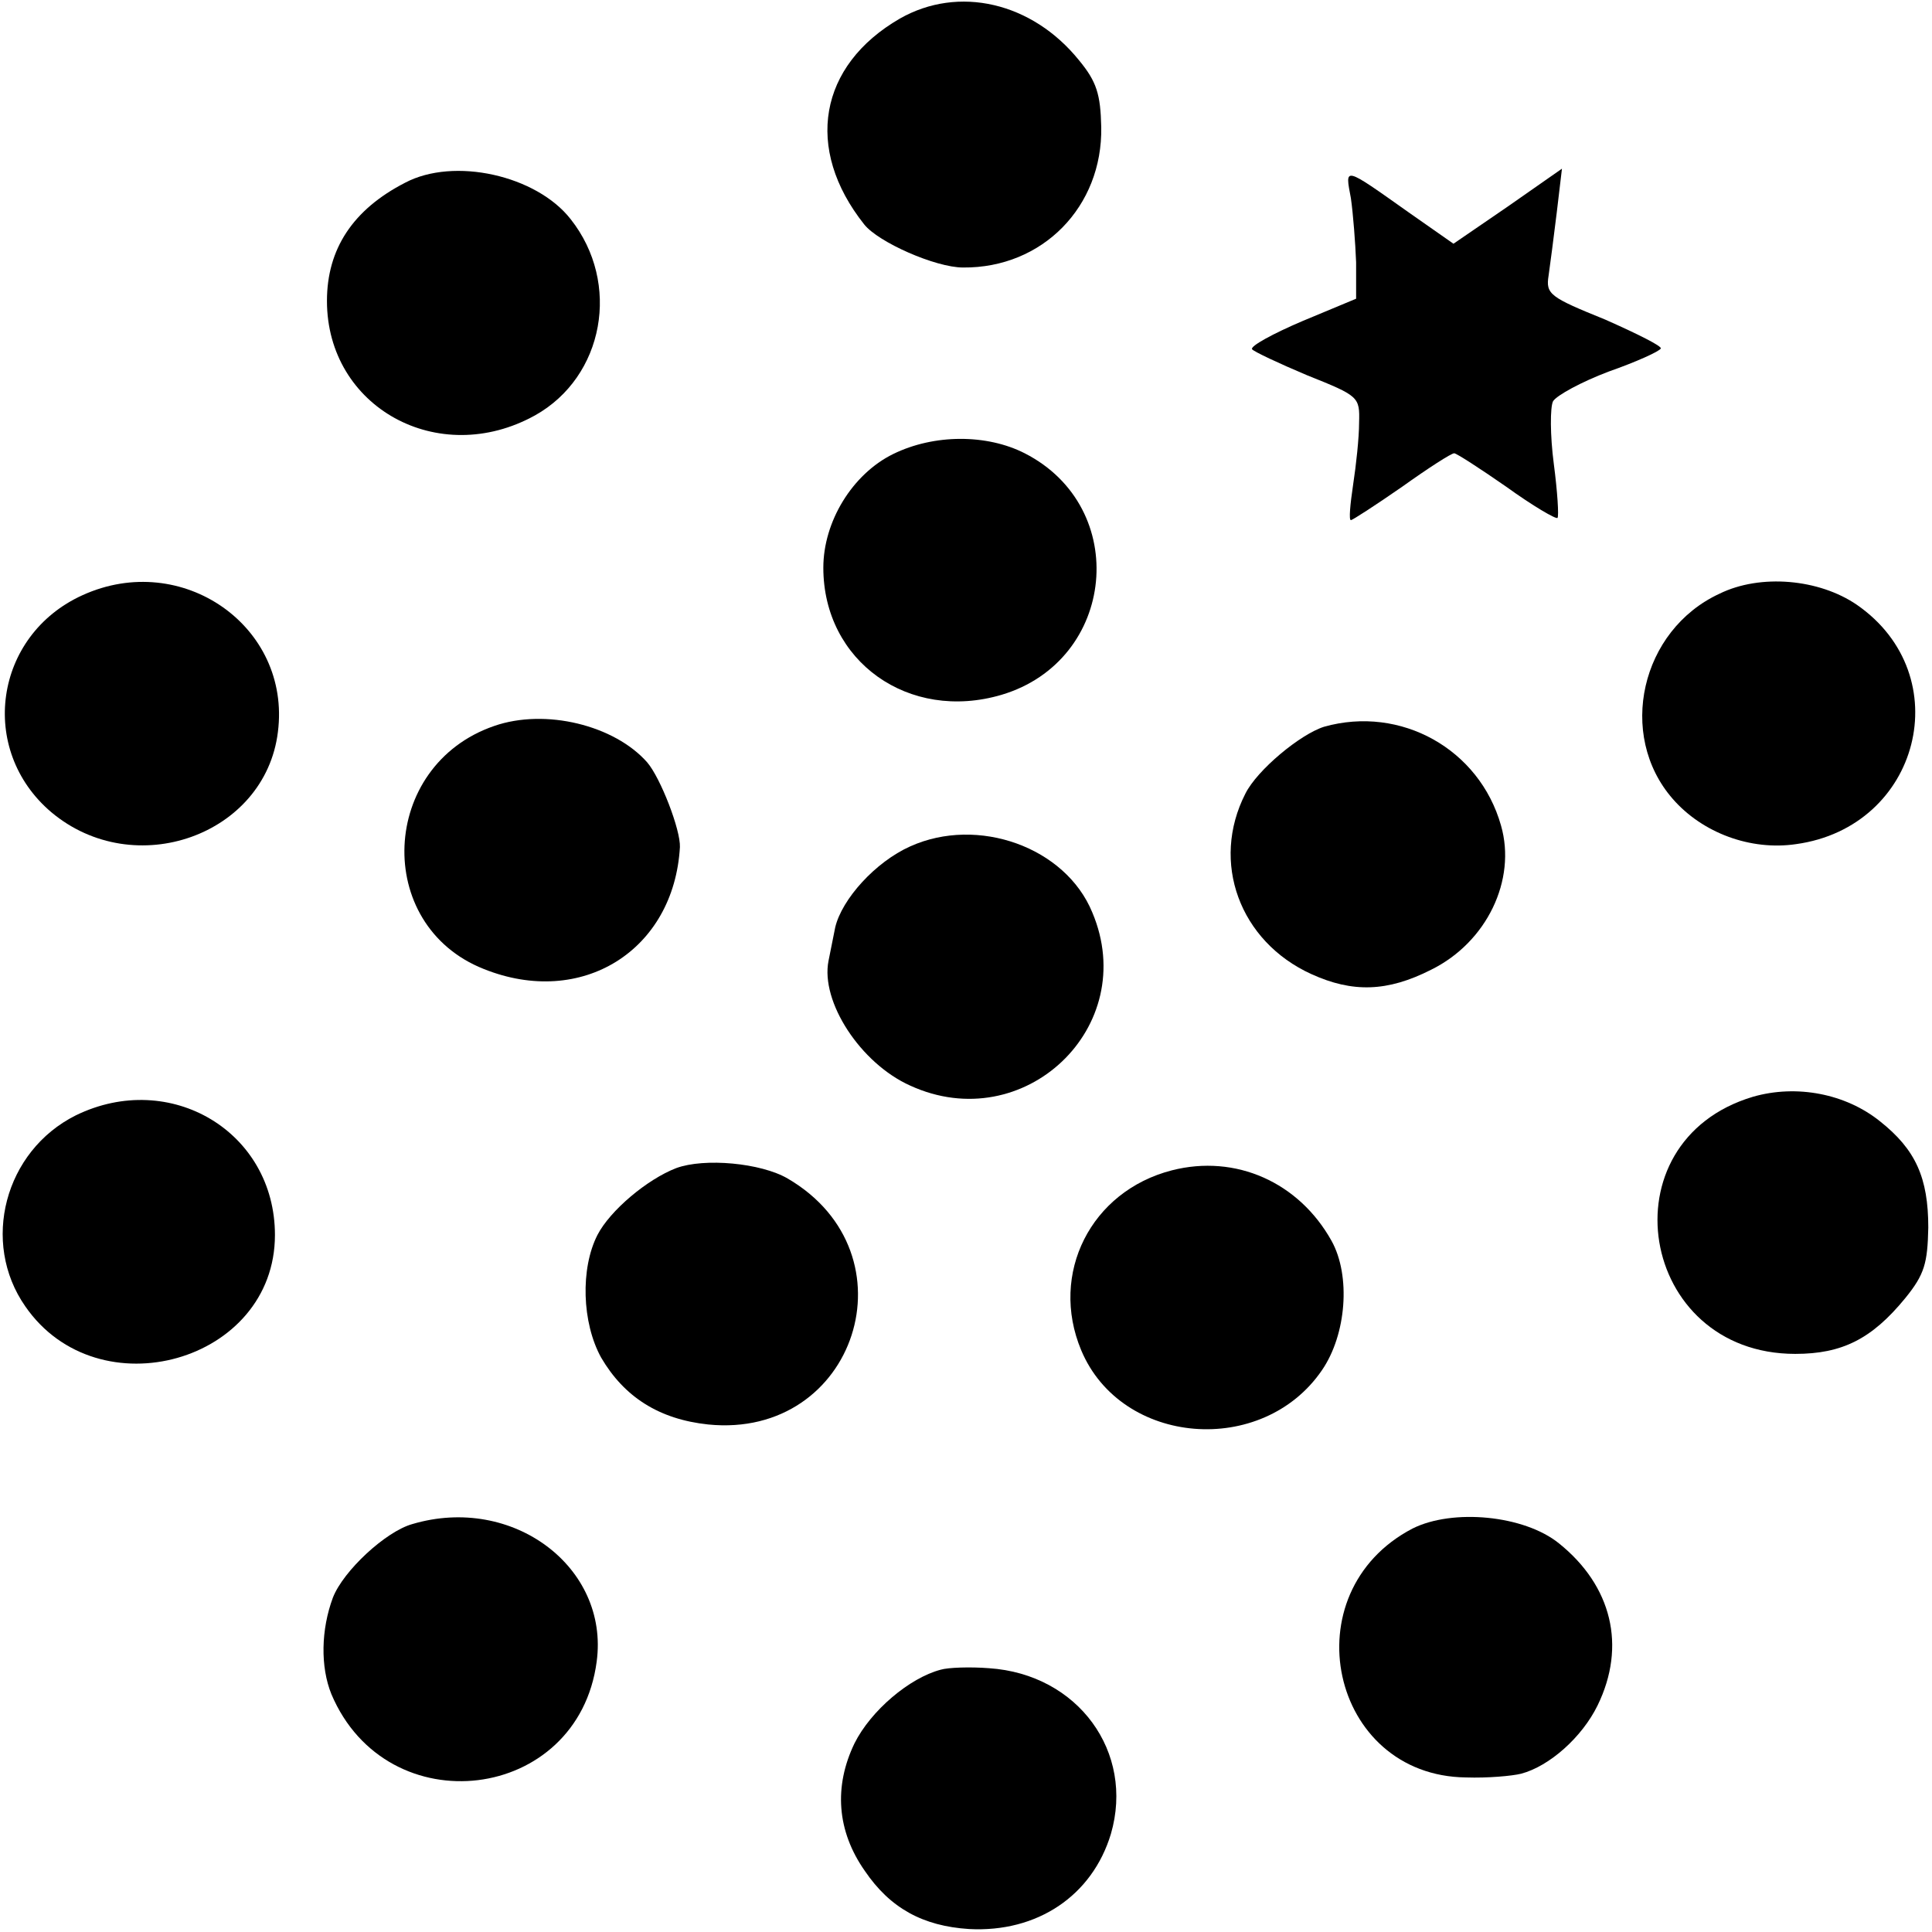
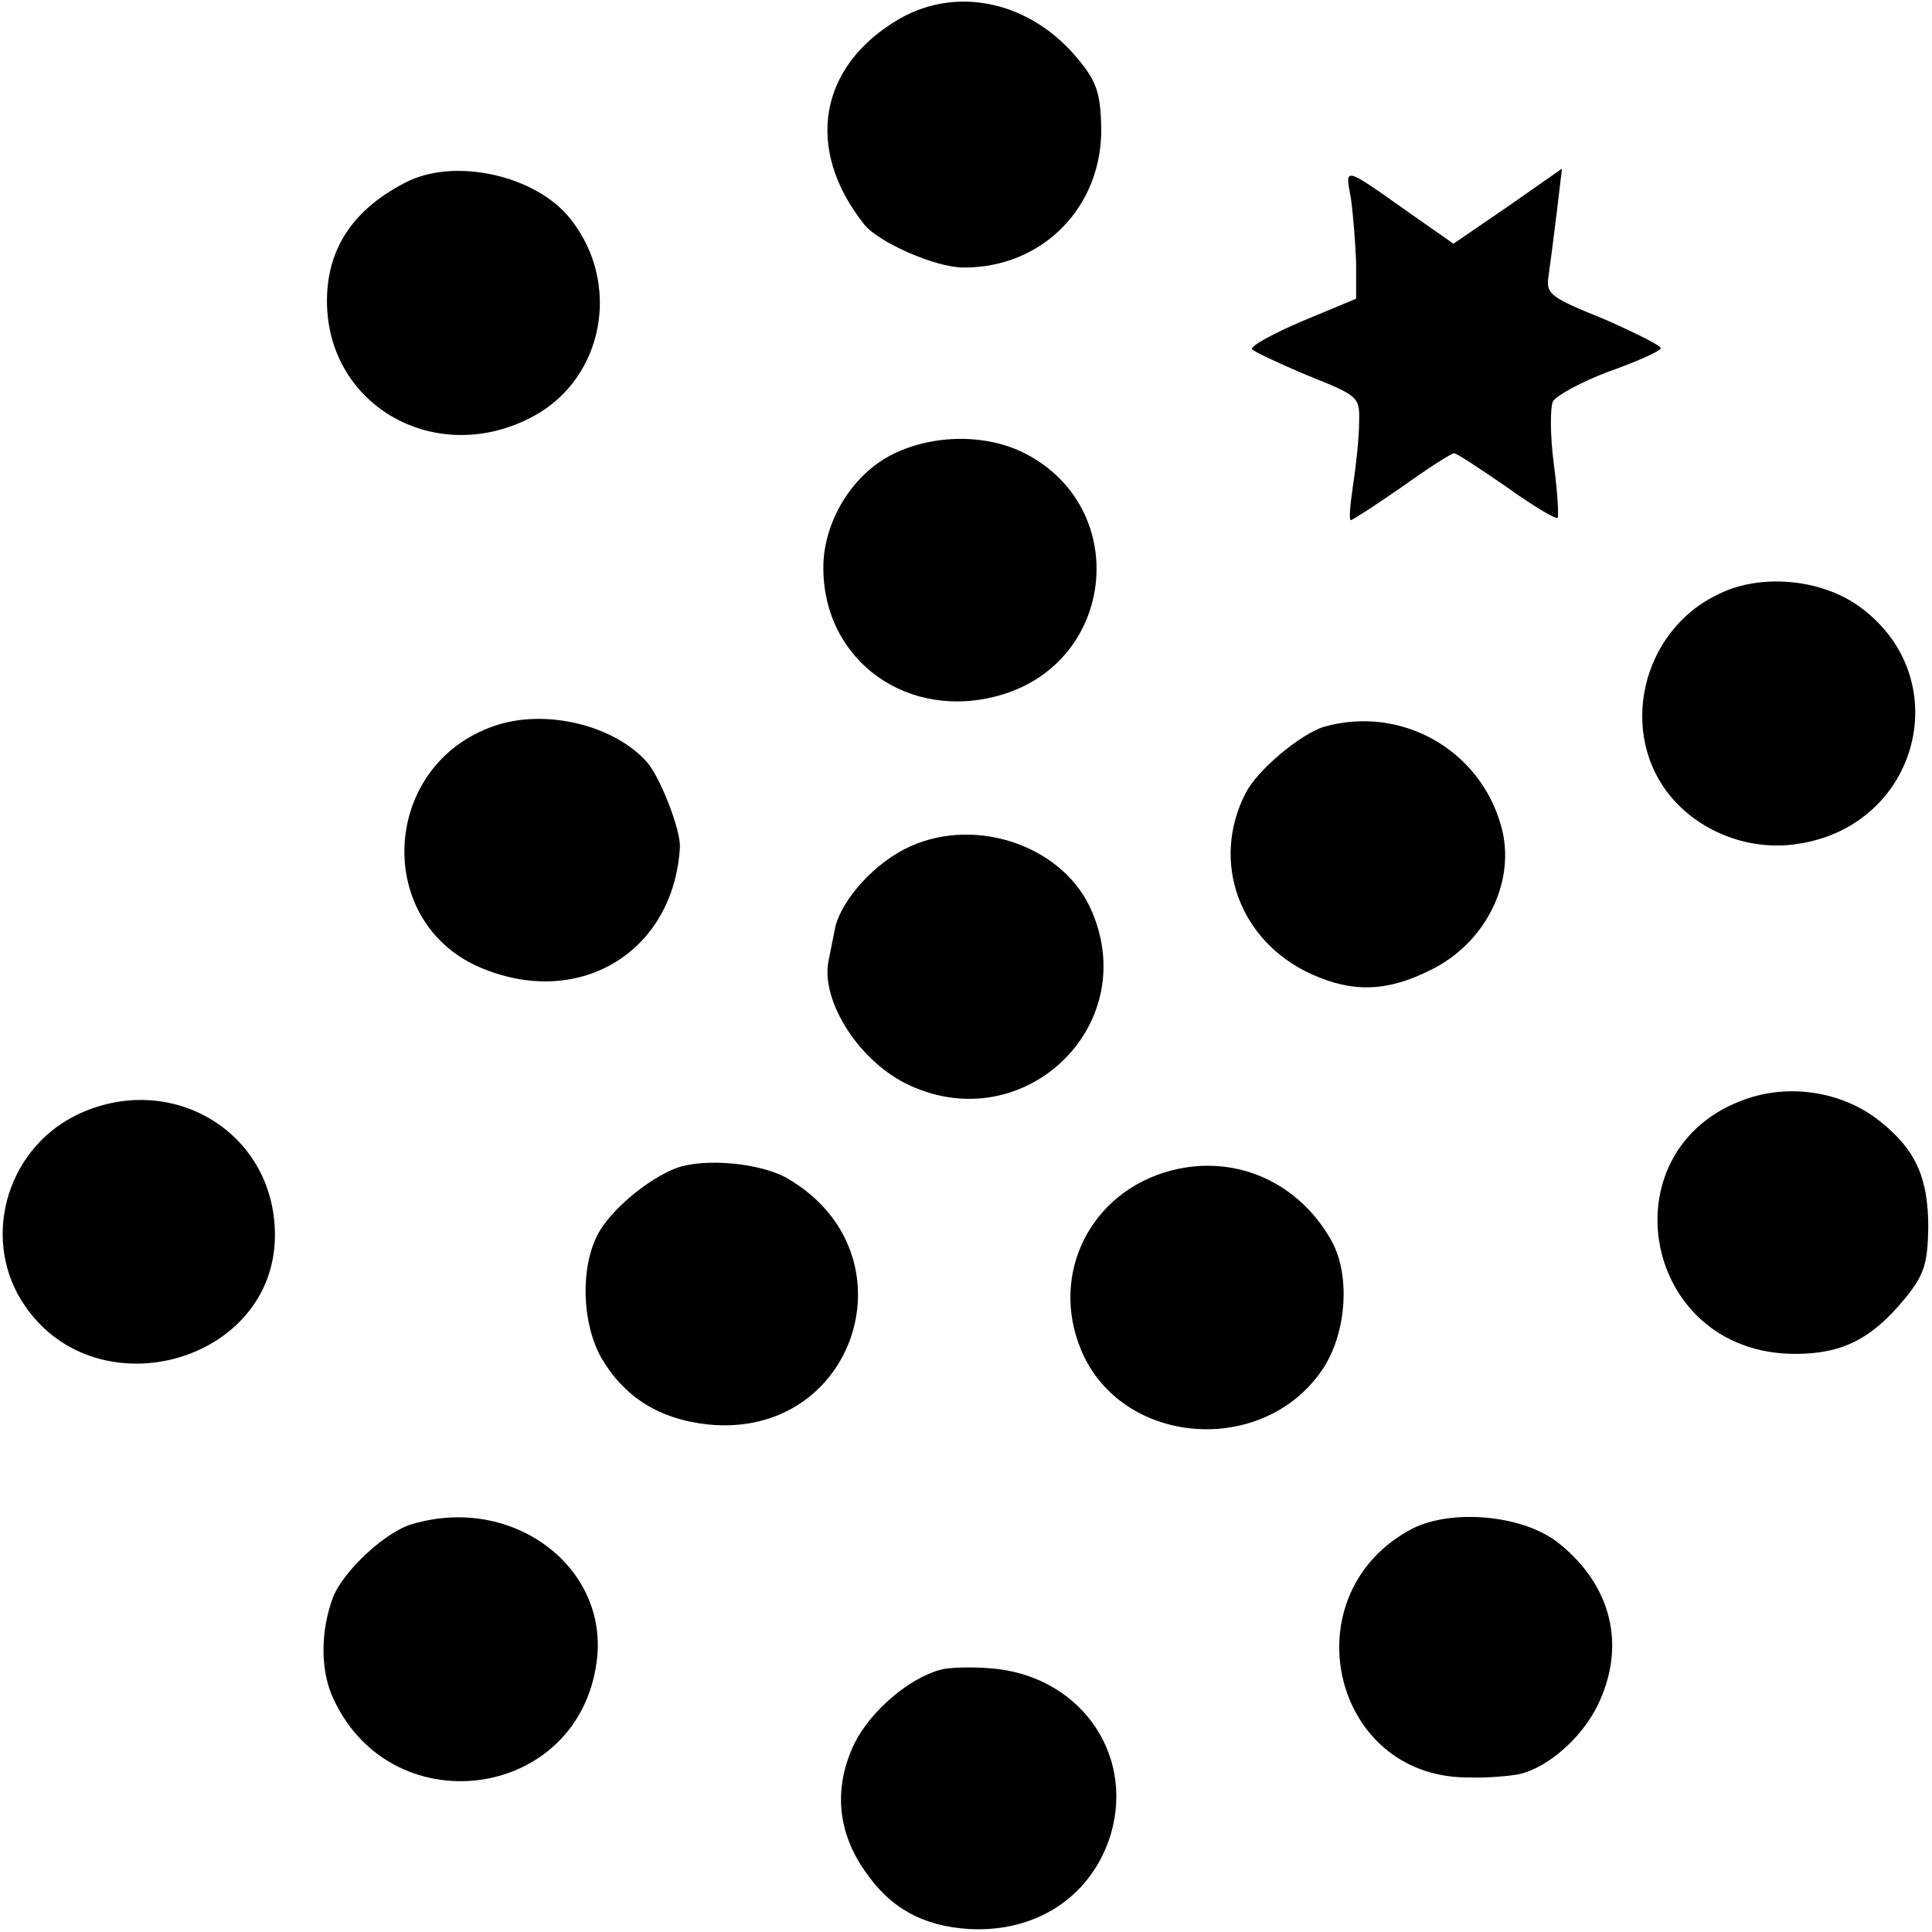
<svg xmlns="http://www.w3.org/2000/svg" version="1.0" width="260pt" height="260pt" viewBox="0 0 260 260" preserveAspectRatio="xMidYMid meet">
  <g transform="translate(0,260) scale(0.1,-0.1)" fill="#000000" stroke="none">
    <path d="M1211 2575 c-109 -63 -129 -175 -48 -277 19 -24 96 -58 133 -58 107 -1 188 82 186 189 -1 44 -6 61 -30 90 -63 78 -162 101 -241 56z" />
    <path d="M545 2354 c-70 -36 -105 -89 -105 -159 0 -143 150 -226 280 -154 93 52 116 178 48 264 -46 59 -157 84 -223 49z" />
    <path d="M1818 2333 c3 -21 6 -60 7 -86 l0 -49 -72 -30 c-40 -17 -71 -34 -68 -38 2 -3 36 -19 74 -35 70 -28 71 -29 70 -64 0 -20 -4 -57 -8 -83 -4 -27 -6 -48 -3 -48 2 0 33 20 69 45 35 25 66 45 70 45 3 0 34 -20 70 -45 36 -26 67 -44 69 -42 2 2 0 35 -5 73 -5 38 -5 76 -1 84 5 8 38 26 75 40 37 13 68 27 70 31 2 3 -32 20 -75 39 -74 30 -80 34 -76 59 2 14 7 52 11 85 l7 59 -73 -51 -73 -50 -60 42 c-89 63 -86 62 -78 19z" />
    <path d="M1202 1989 c-55 -27 -94 -91 -94 -153 0 -126 115 -208 240 -171 154 46 174 252 31 325 -51 26 -122 26 -177 -1z" />
-     <path d="M111 1799 c-119 -54 -141 -208 -42 -292 112 -94 288 -31 305 108 18 142 -129 245 -263 184z" />
    <path d="M2314 1801 c-106 -49 -138 -190 -63 -276 40 -46 105 -70 166 -61 167 23 219 227 82 322 -51 35 -130 42 -185 15z" />
    <path d="M665 1623 c-154 -53 -163 -268 -14 -327 132 -53 256 25 264 164 1 23 -26 93 -44 114 -44 50 -137 73 -206 49z" />
    <path d="M1782 1622 c-32 -10 -90 -58 -106 -90 -47 -92 -8 -199 89 -243 55 -25 102 -24 161 6 75 37 115 121 94 194 -29 103 -135 162 -238 133z" />
    <path d="M1225 1461 c-47 -21 -92 -71 -101 -109 -3 -15 -7 -35 -9 -45 -11 -55 43 -138 110 -168 153 -70 310 79 245 233 -36 88 -154 130 -245 89z" />
    <path d="M2359 1124 c-201 -60 -154 -346 57 -346 63 0 103 20 148 75 26 32 30 47 31 95 0 67 -17 105 -65 143 -46 37 -112 50 -171 33z" />
    <path d="M102 1099 c-96 -48 -128 -171 -68 -257 98 -142 336 -75 336 96 0 139 -141 223 -268 161z" />
    <path d="M910 1028 c-39 -15 -89 -57 -106 -90 -23 -45 -21 -118 5 -165 31 -53 78 -83 144 -90 199 -20 280 230 107 331 -36 21 -112 28 -150 14z" />
    <path d="M1577 1025 c-109 -28 -165 -139 -122 -242 54 -129 244 -144 324 -27 33 48 39 127 13 174 -44 79 -129 117 -215 95z" />
    <path d="M555 549 c-36 -10 -93 -63 -107 -99 -16 -43 -17 -93 -2 -130 75 -177 332 -146 357 44 17 127 -113 225 -248 185z" />
    <path d="M1901 543 c-165 -86 -111 -333 72 -335 29 -1 62 2 74 5 38 10 82 49 103 92 39 80 19 161 -52 218 -47 38 -143 47 -197 20z" />
    <path d="M1266 353 c-42 -11 -94 -55 -116 -99 -28 -58 -24 -118 14 -172 34 -50 78 -74 140 -78 92 -5 166 45 191 128 32 110 -44 215 -164 223 -25 2 -55 1 -65 -2z" />
  </g>
</svg>